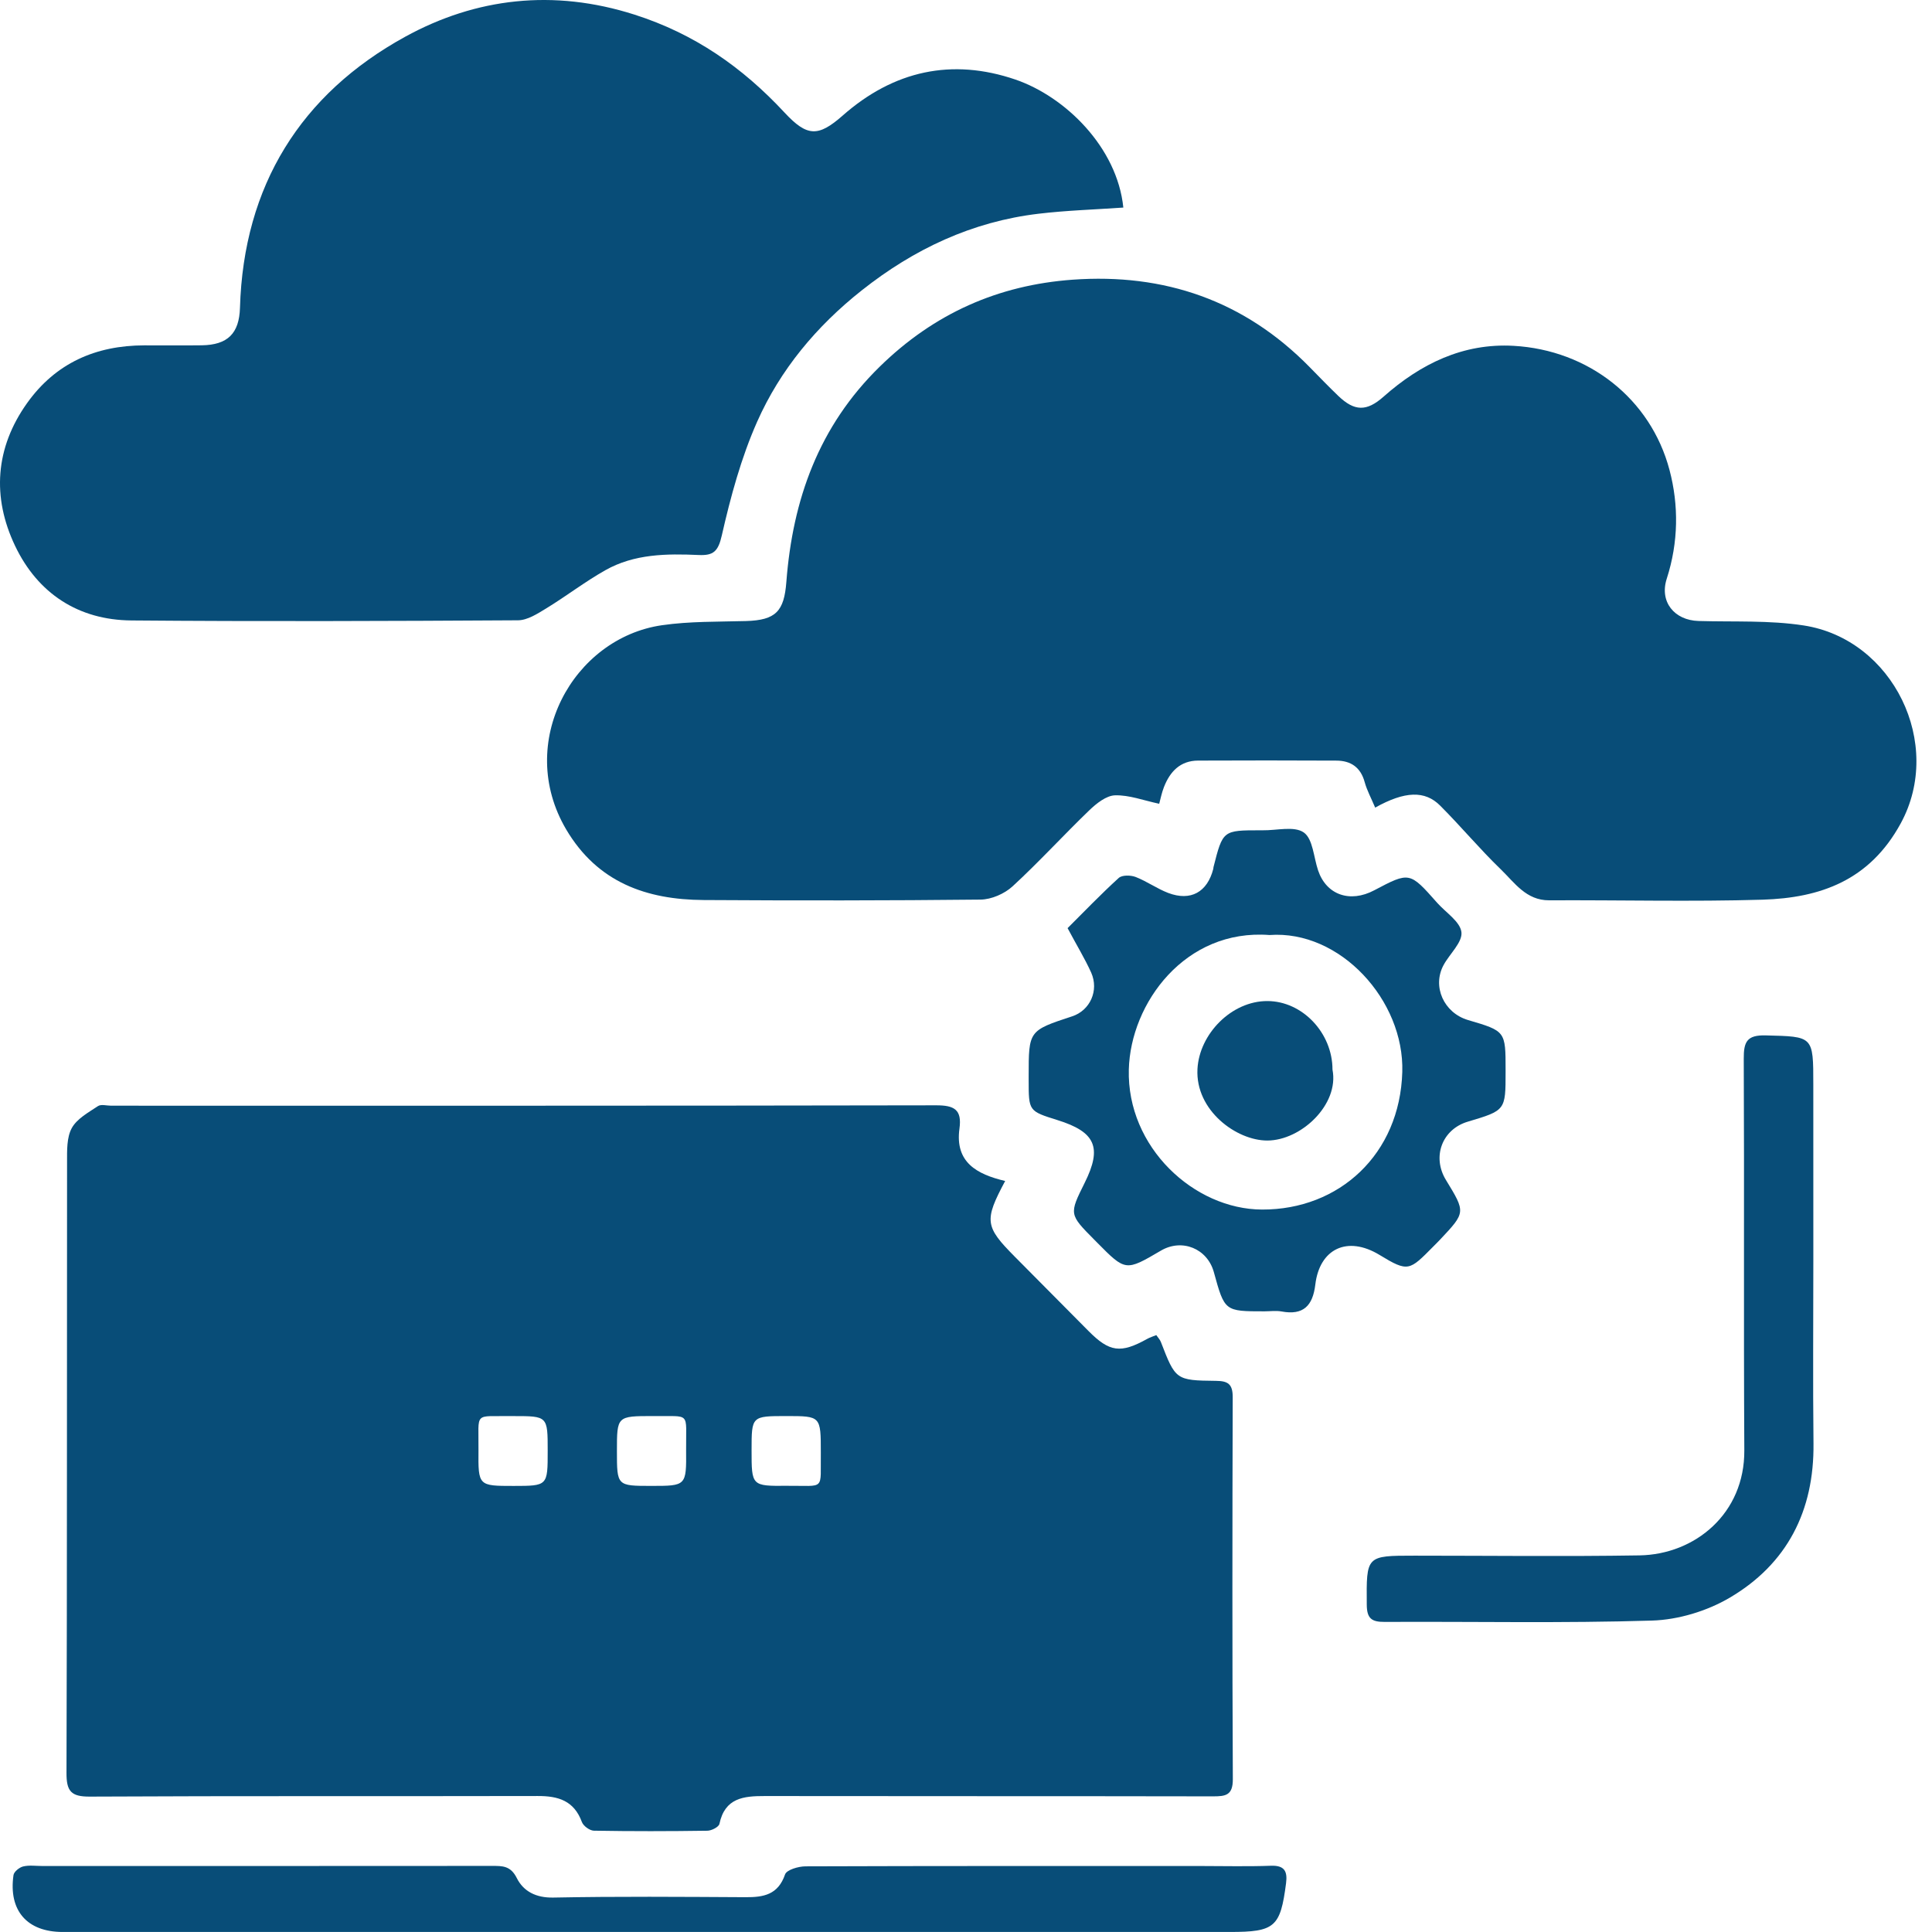
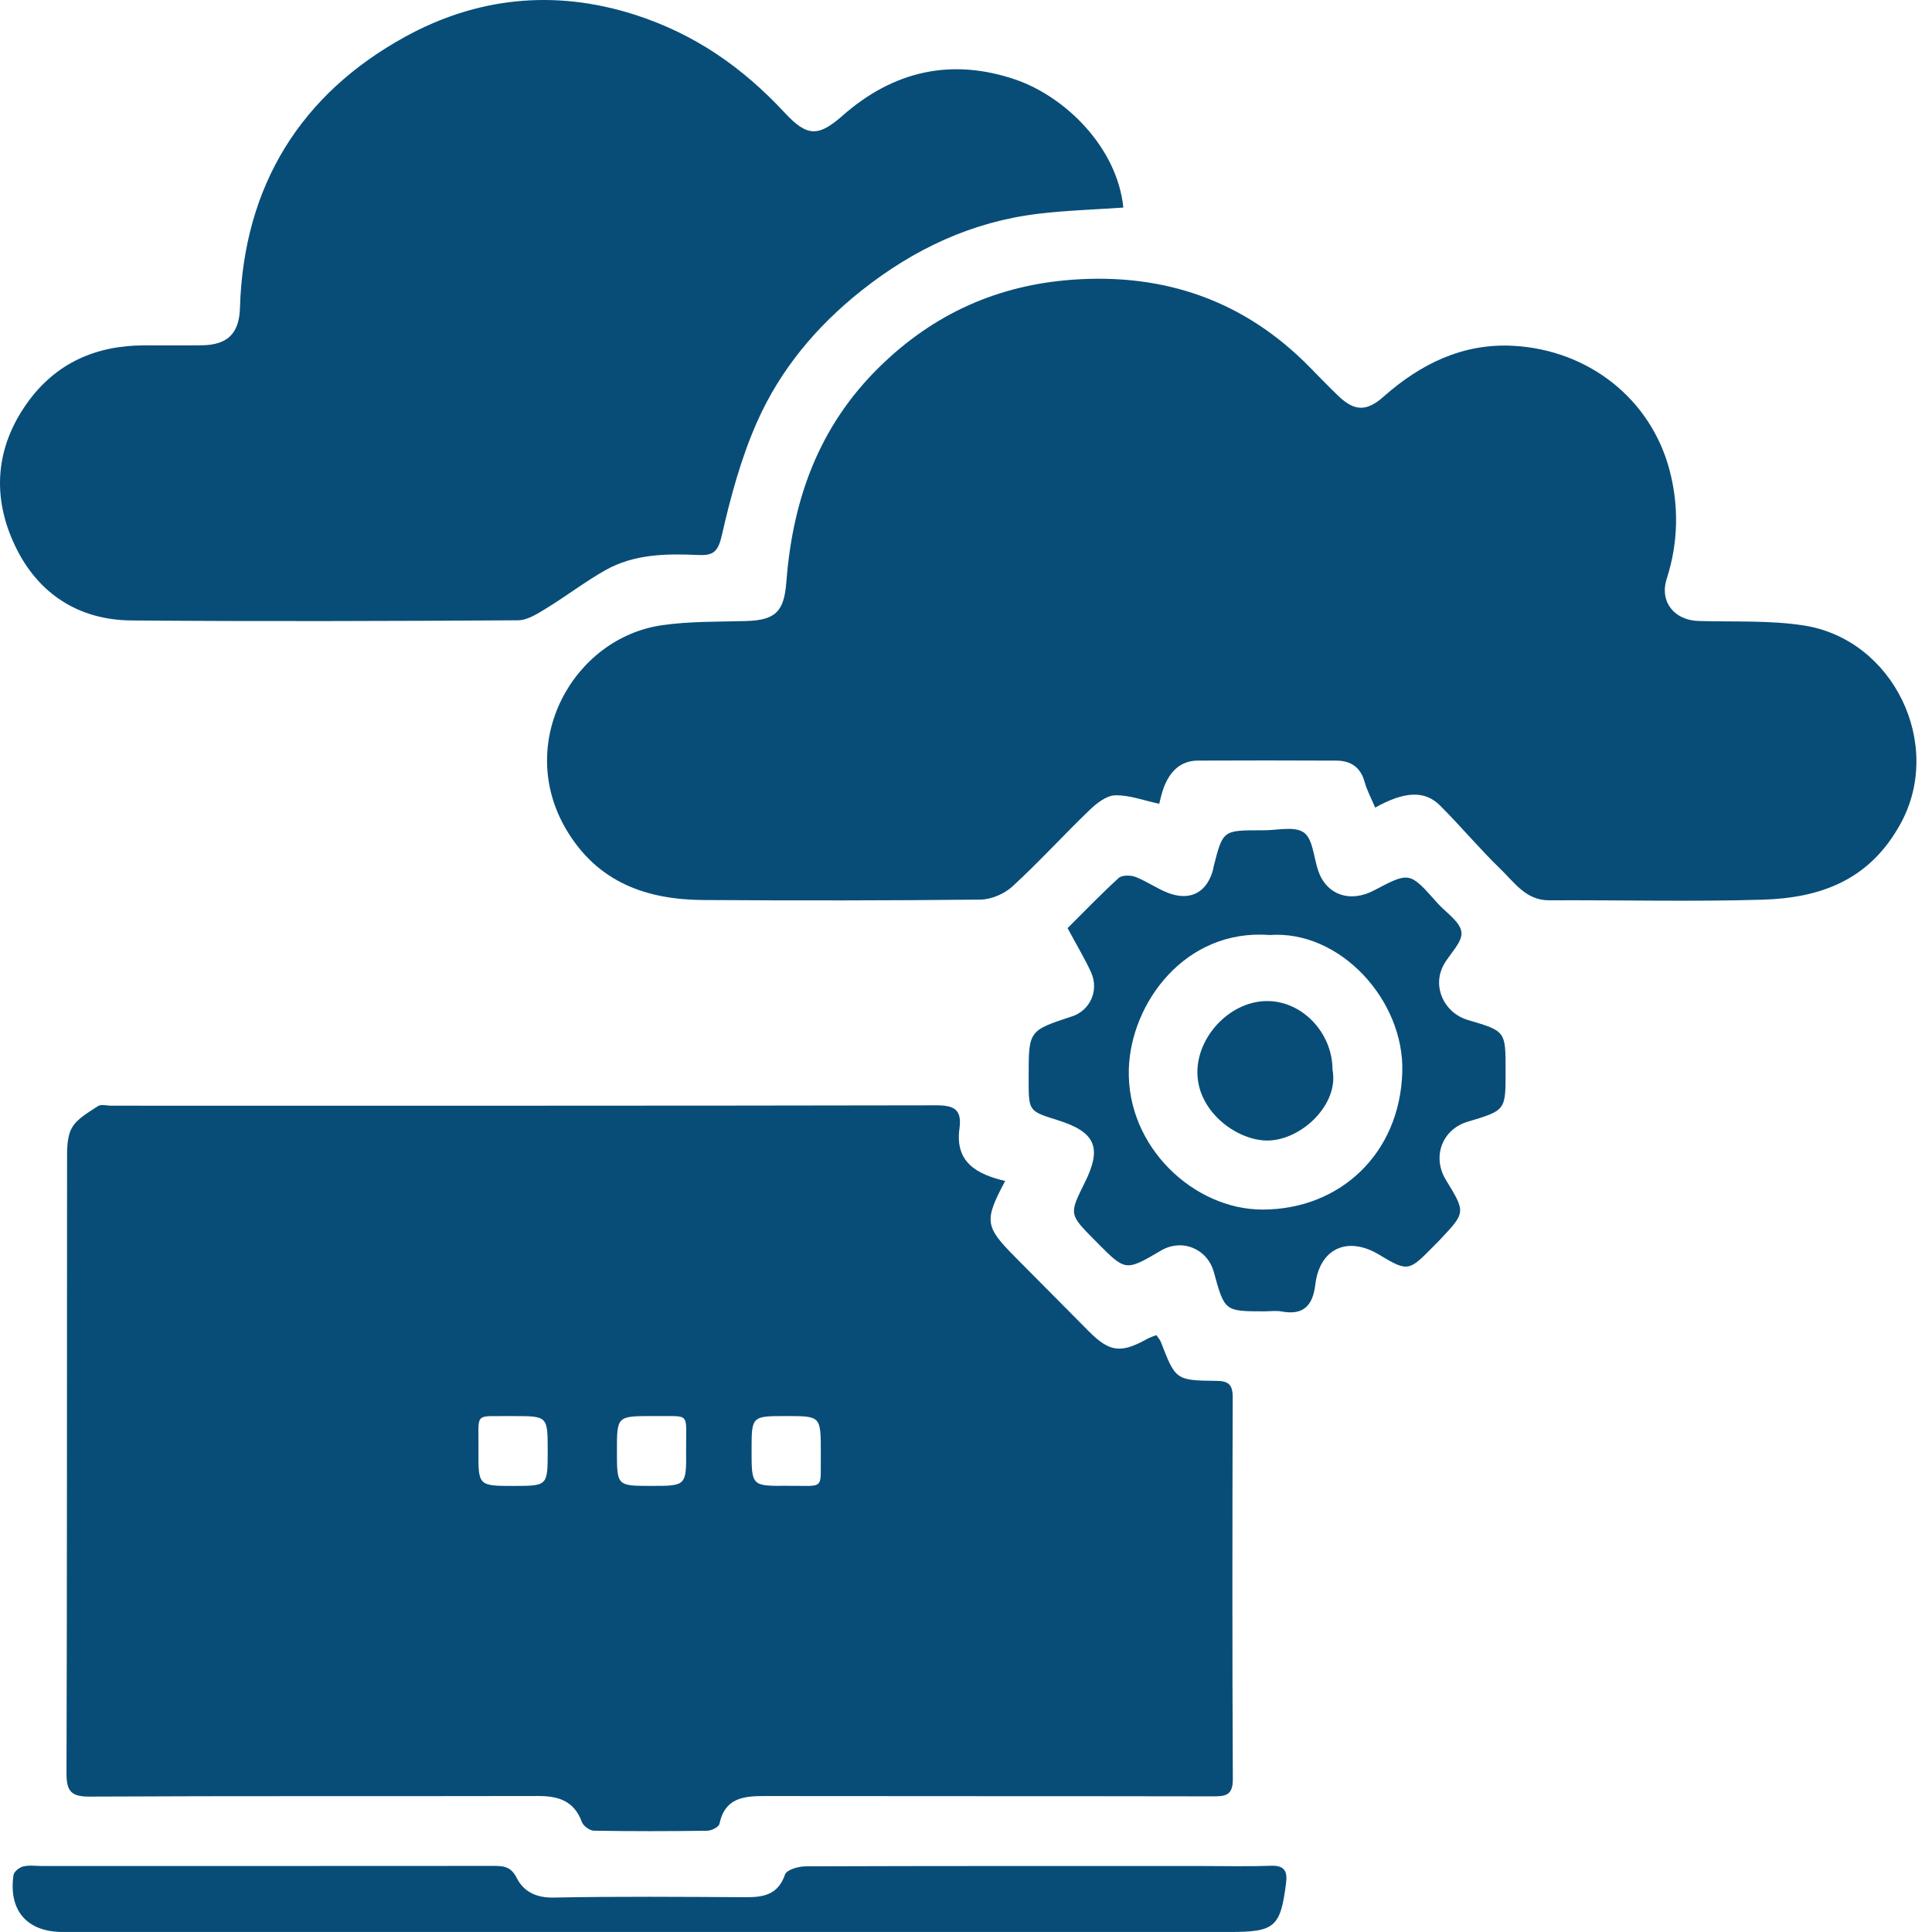
<svg xmlns="http://www.w3.org/2000/svg" width="62" height="62" viewBox="0 0 62 62" fill="none">
  <path d="M32.257 37.899C31.577 39.173 31.605 39.36 32.57 40.333C33.355 41.125 34.14 41.917 34.927 42.709C35.606 43.394 35.962 43.441 36.816 42.966C36.903 42.917 37.001 42.888 37.107 42.845C37.167 42.933 37.227 42.993 37.254 43.066C37.723 44.279 37.731 44.3 39.02 44.313C39.411 44.316 39.56 44.419 39.559 44.838C39.547 48.923 39.543 53.01 39.563 57.096C39.565 57.619 39.327 57.647 38.923 57.647C34.13 57.638 29.337 57.644 24.546 57.637C23.863 57.636 23.263 57.694 23.087 58.531C23.065 58.631 22.835 58.748 22.701 58.75C21.488 58.768 20.273 58.77 19.06 58.749C18.925 58.747 18.72 58.598 18.673 58.47C18.422 57.785 17.914 57.634 17.257 57.636C12.464 57.647 7.671 57.63 2.879 57.655C2.279 57.658 2.131 57.482 2.134 56.891C2.155 50.357 2.145 43.824 2.152 37.29C2.152 36.922 2.139 36.502 2.303 36.202C2.468 35.901 2.836 35.701 3.142 35.497C3.242 35.429 3.422 35.483 3.567 35.483C12.391 35.483 21.215 35.488 30.04 35.471C30.622 35.469 30.875 35.607 30.79 36.219C30.643 37.295 31.338 37.682 32.257 37.899ZM17.576 46.56C17.576 45.444 17.576 45.444 16.478 45.444C16.457 45.444 16.437 45.444 16.416 45.444C15.184 45.462 15.367 45.278 15.355 46.536C15.345 47.685 15.353 47.685 16.483 47.685C17.576 47.684 17.576 47.684 17.576 46.56ZM26.341 46.616C26.341 45.443 26.341 45.443 25.237 45.443C24.119 45.443 24.119 45.443 24.119 46.541C24.119 47.684 24.119 47.691 25.254 47.681C26.506 47.671 26.323 47.857 26.341 46.616ZM20.956 45.443C19.798 45.443 19.798 45.443 19.798 46.566C19.798 47.684 19.798 47.684 20.901 47.684C22.02 47.684 22.028 47.684 22.018 46.538C22.007 45.275 22.191 45.462 20.956 45.443Z" fill="#084D78" />
  <path d="M44.131 25.917C44.005 25.617 43.867 25.366 43.793 25.096C43.663 24.62 43.346 24.412 42.89 24.409C41.408 24.401 39.928 24.402 38.447 24.408C37.876 24.411 37.547 24.759 37.352 25.259C37.279 25.446 37.241 25.645 37.2 25.794C36.693 25.686 36.235 25.509 35.781 25.523C35.5 25.532 35.185 25.784 34.957 26.003C34.124 26.805 33.343 27.663 32.493 28.445C32.233 28.683 31.815 28.865 31.468 28.869C28.506 28.901 25.544 28.901 22.581 28.883C20.748 28.872 19.175 28.32 18.169 26.617C16.528 23.833 18.391 20.476 21.244 20.064C22.131 19.936 23.04 19.955 23.941 19.93C24.899 19.902 25.163 19.616 25.235 18.675C25.438 16.029 26.275 13.681 28.229 11.769C29.976 10.058 32.03 9.15 34.417 8.976C37.359 8.763 39.928 9.64 42.028 11.781C42.332 12.091 42.633 12.403 42.946 12.704C43.467 13.204 43.857 13.21 44.397 12.732C45.592 11.673 46.956 11.007 48.571 11.098C50.973 11.232 52.971 12.794 53.576 15.081C53.876 16.211 53.864 17.404 53.489 18.567C53.246 19.314 53.733 19.905 54.506 19.928C55.633 19.962 56.774 19.9 57.881 20.071C60.756 20.513 62.385 23.876 60.997 26.422C59.998 28.256 58.415 28.815 56.562 28.872C54.28 28.94 51.996 28.881 49.712 28.892C48.975 28.895 48.605 28.326 48.164 27.9C47.487 27.247 46.883 26.52 46.218 25.855C45.728 25.361 45.082 25.386 44.131 25.917Z" fill="#084D78" />
  <path d="M36.049 6.661C35.116 6.726 34.217 6.753 33.328 6.859C31.199 7.112 29.332 7.989 27.652 9.32C26.205 10.466 25.041 11.858 24.297 13.535C23.784 14.692 23.446 15.942 23.164 17.181C23.047 17.7 22.89 17.832 22.423 17.811C21.393 17.765 20.356 17.773 19.426 18.299C18.772 18.668 18.171 19.132 17.529 19.524C17.25 19.694 16.927 19.904 16.623 19.906C12.488 19.931 8.352 19.946 4.218 19.911C2.514 19.898 1.212 19.045 0.483 17.515C-0.259 15.958 -0.158 14.376 0.87 12.935C1.787 11.649 3.076 11.087 4.625 11.083C5.242 11.082 5.859 11.089 6.476 11.081C7.307 11.069 7.677 10.7 7.701 9.877C7.816 5.955 9.658 3.018 12.999 1.181C15.275 -0.07 17.764 -0.36 20.361 0.469C22.289 1.085 23.827 2.16 25.177 3.613C25.901 4.391 26.256 4.401 27.043 3.708C28.68 2.266 30.549 1.857 32.589 2.554C34.18 3.1 35.851 4.722 36.049 6.661Z" fill="#084D78" />
  <path d="M34.26 29.785C34.784 29.264 35.324 28.699 35.902 28.174C36.01 28.077 36.284 28.082 36.444 28.143C36.805 28.283 37.129 28.518 37.49 28.656C38.212 28.929 38.743 28.629 38.935 27.885C38.94 27.865 38.938 27.844 38.943 27.824C39.243 26.645 39.243 26.645 40.456 26.645C40.477 26.645 40.497 26.645 40.518 26.645C40.969 26.653 41.533 26.499 41.841 26.716C42.133 26.921 42.157 27.513 42.3 27.935C42.565 28.717 43.32 28.984 44.1 28.571C45.236 27.972 45.236 27.972 46.122 28.974C46.398 29.285 46.859 29.575 46.899 29.915C46.936 30.238 46.524 30.607 46.328 30.966C45.952 31.655 46.334 32.504 47.11 32.734C48.316 33.089 48.316 33.089 48.316 34.337C48.316 34.359 48.316 34.379 48.316 34.4C48.316 35.634 48.316 35.634 47.102 35.996C46.277 36.242 45.947 37.125 46.403 37.869C47.036 38.906 47.037 38.906 46.217 39.777C46.147 39.852 46.073 39.925 46 39.998C45.228 40.778 45.195 40.835 44.271 40.272C43.23 39.64 42.346 40.082 42.21 41.223C42.128 41.906 41.825 42.215 41.129 42.087C40.95 42.054 40.759 42.082 40.575 42.082C39.3 42.082 39.3 42.082 38.954 40.825C38.745 40.067 37.932 39.736 37.255 40.134C36.122 40.799 36.122 40.799 35.208 39.876C35.178 39.846 35.15 39.817 35.12 39.787C34.307 38.967 34.307 38.967 34.81 37.955C35.374 36.822 35.157 36.325 33.933 35.944C33.011 35.656 33.011 35.656 33.011 34.659C33.011 34.618 33.011 34.576 33.011 34.535C33.011 33.074 33.011 33.074 34.407 32.615C34.978 32.428 35.274 31.79 35.017 31.211C34.814 30.762 34.555 30.339 34.26 29.785ZM40.739 30.006C38.031 29.798 36.28 32.196 36.225 34.322C36.16 36.814 38.317 38.808 40.499 38.816C42.979 38.825 44.925 37.039 45.001 34.4C45.069 32.105 43.008 29.839 40.739 30.006Z" fill="#084D78" />
  <path d="M20.831 61.999C14.557 61.999 8.284 61.999 2.011 61.999C0.87 61.999 0.269 61.314 0.433 60.174C0.449 60.065 0.62 59.927 0.741 59.897C0.935 59.849 1.149 59.882 1.356 59.882C6.168 59.882 10.981 59.883 15.794 59.879C16.127 59.879 16.387 59.873 16.585 60.27C16.798 60.696 17.201 60.906 17.756 60.895C19.813 60.855 21.869 60.872 23.926 60.883C24.502 60.887 24.969 60.806 25.193 60.153C25.244 60.004 25.623 59.893 25.852 59.893C30.069 59.878 34.285 59.882 38.501 59.882C39.262 59.882 40.023 59.902 40.784 59.874C41.219 59.858 41.321 60.05 41.271 60.434C41.089 61.844 40.914 61.999 39.465 61.999C33.253 61.999 27.042 61.999 20.831 61.999Z" fill="#084D78" />
-   <path d="M58.192 40.408C58.192 42.379 58.175 44.349 58.197 46.319C58.222 48.489 57.347 50.19 55.509 51.272C54.778 51.702 53.858 51.98 53.015 52.006C50.158 52.095 47.297 52.034 44.438 52.049C44.022 52.051 43.864 51.946 43.861 51.495C43.85 49.923 43.833 49.923 45.395 49.923C47.801 49.923 50.209 49.953 52.615 49.914C54.392 49.884 55.99 48.575 55.977 46.544C55.953 42.354 55.979 38.163 55.959 33.973C55.956 33.431 56.062 33.212 56.661 33.227C58.191 33.267 58.191 33.236 58.191 34.807C58.192 36.674 58.192 38.541 58.192 40.408Z" fill="#084D78" />
  <path d="M42.761 34.325C42.982 35.444 41.756 36.598 40.671 36.601C39.678 36.603 38.357 35.633 38.428 34.306C38.487 33.181 39.521 32.121 40.672 32.125C41.794 32.127 42.761 33.146 42.761 34.325Z" fill="#084D78" />
</svg>